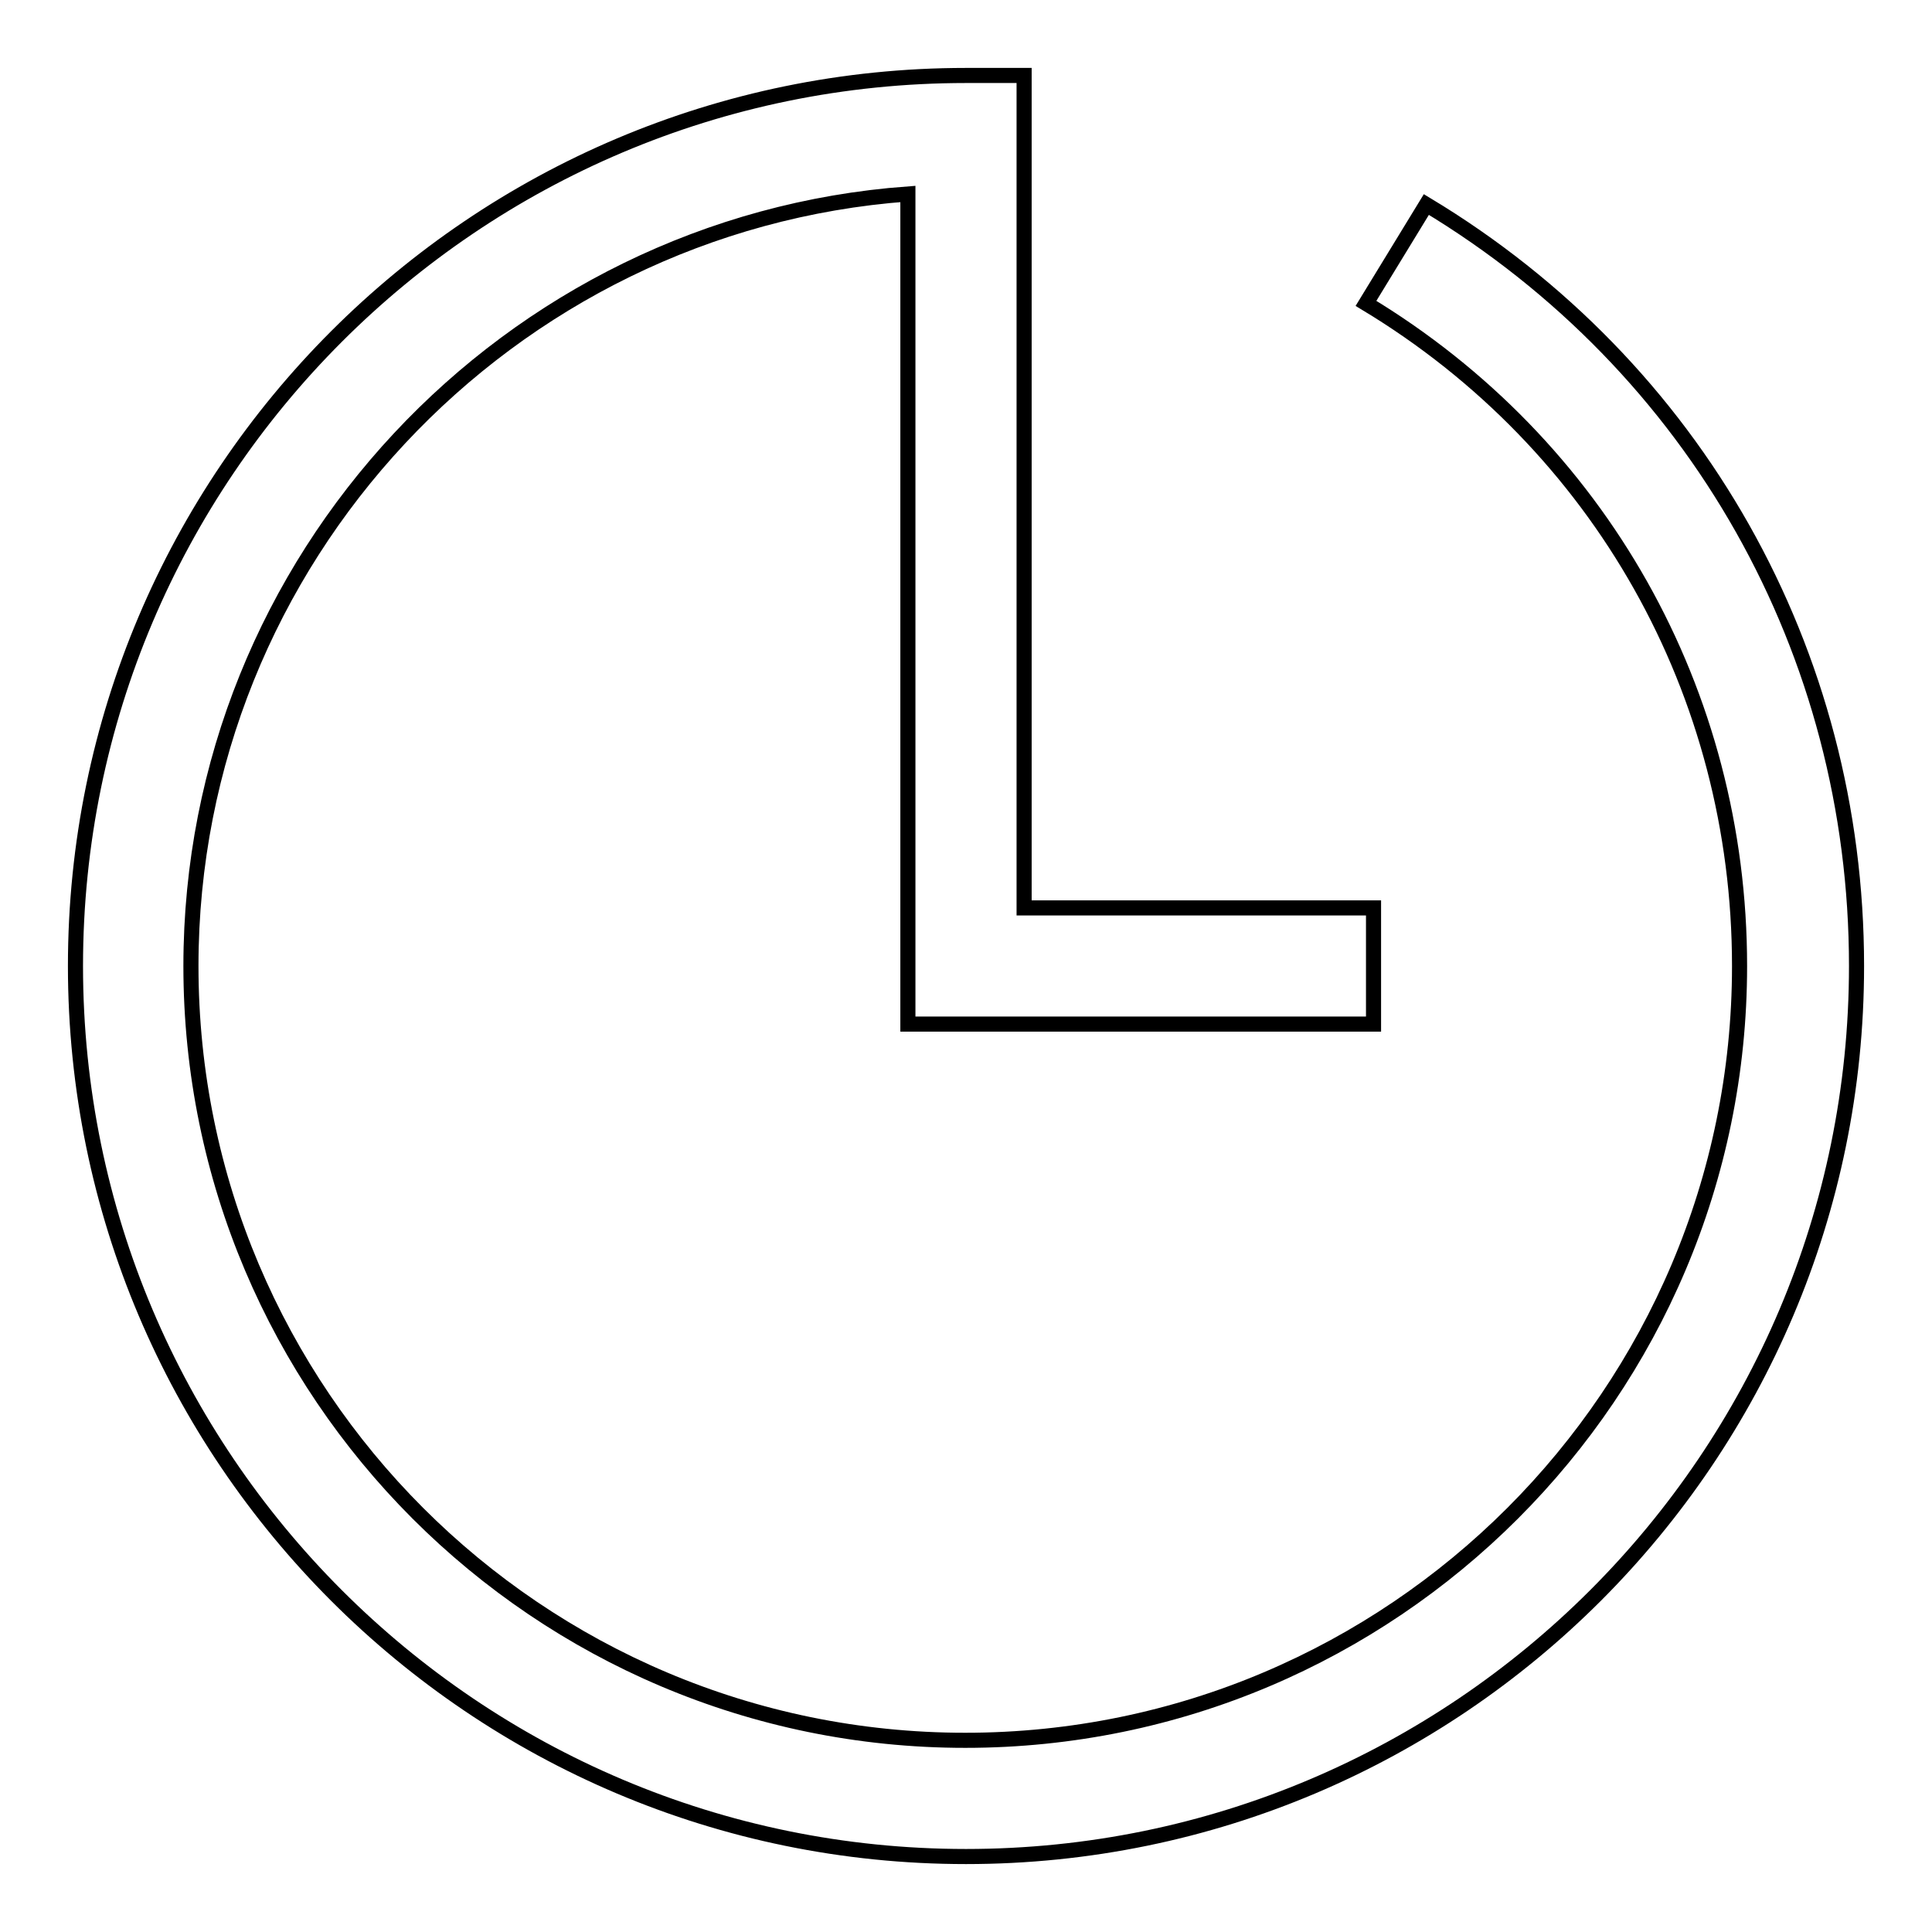
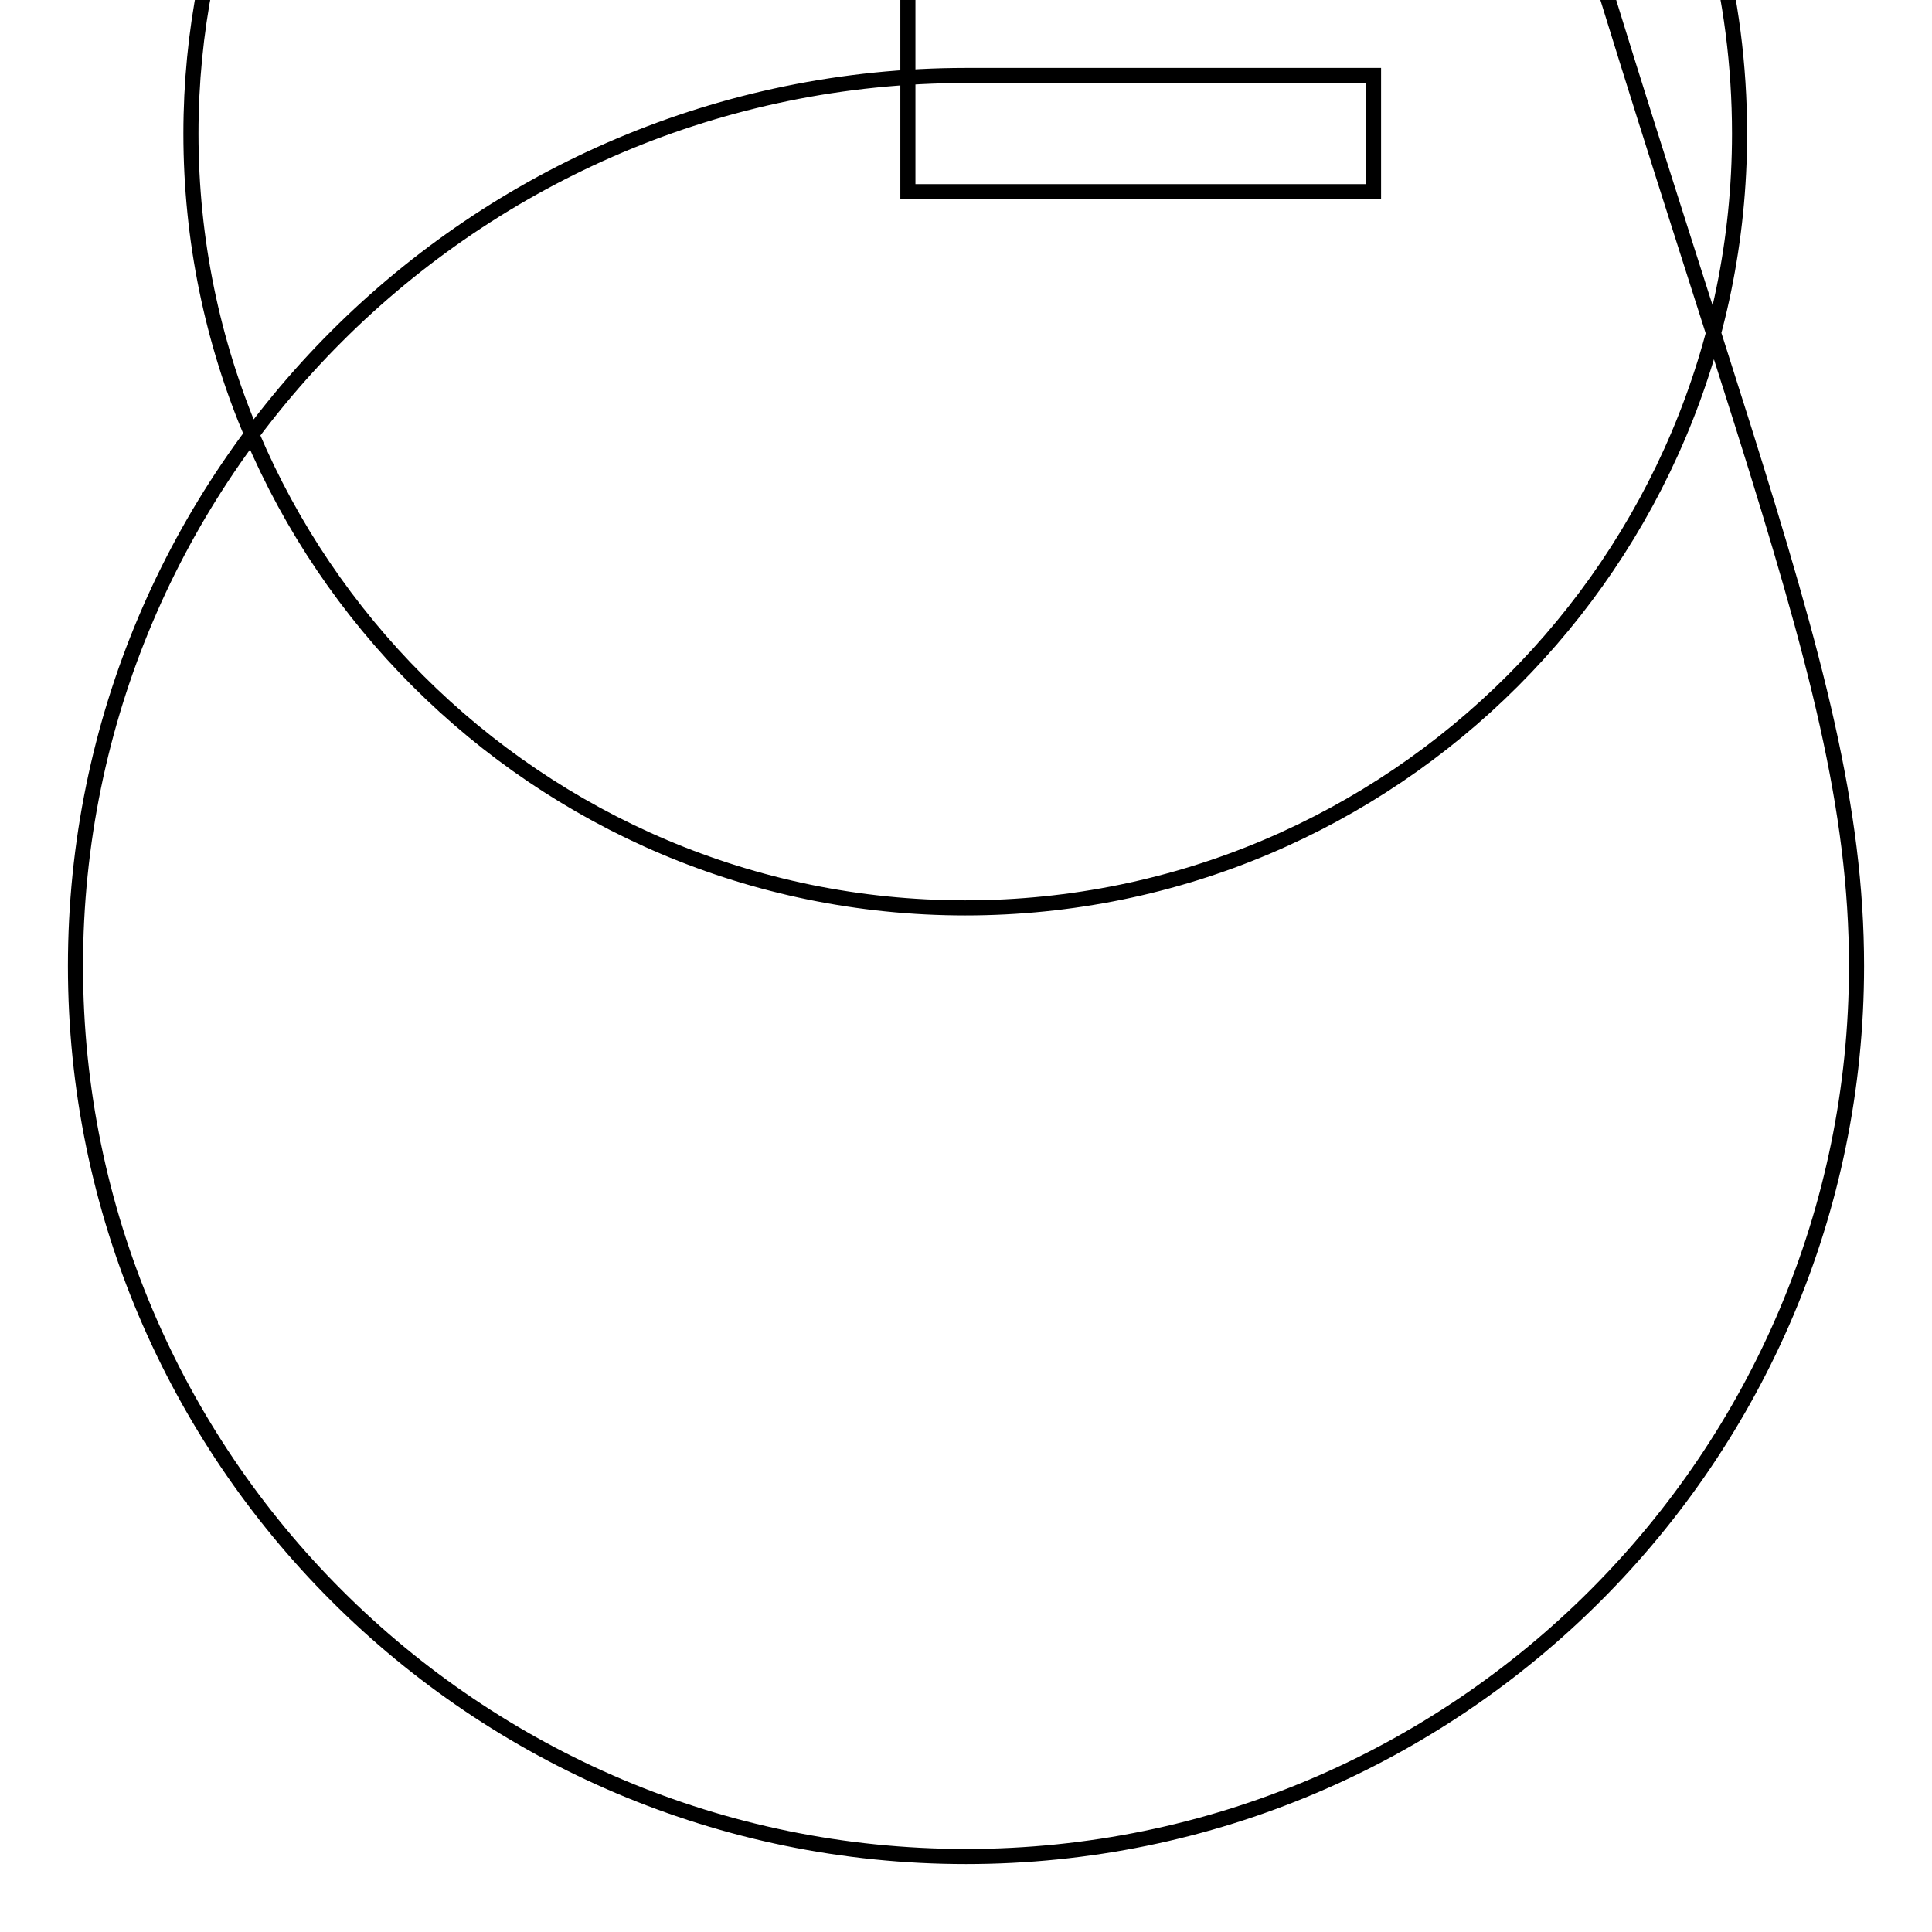
<svg xmlns="http://www.w3.org/2000/svg" version="1.1" x="0px" y="0px" viewBox="0 0 256 256" enable-background="new 0 0 256 256" xml:space="preserve">
  <g>
    <g>
-       <path stroke-width="2" fill-opacity="0" stroke="#000000" d="M128,246c-65.1,0-118-52.9-118-118C10,62.9,62.9,10,128,10h7.7v110.3H182v15.4h-61.7v-110c-53,3.9-95,48.4-95,102.3c0,56.6,46,102.6,102.6,102.6s102.6-46,102.6-102.6c0-36.2-18.5-69.1-49.5-87.8l8-13.1C224.7,48.6,246,86.4,246,128C246,193.1,193.1,246,128,246z" />
+       <path stroke-width="2" fill-opacity="0" stroke="#000000" d="M128,246c-65.1,0-118-52.9-118-118C10,62.9,62.9,10,128,10h7.7H182v15.4h-61.7v-110c-53,3.9-95,48.4-95,102.3c0,56.6,46,102.6,102.6,102.6s102.6-46,102.6-102.6c0-36.2-18.5-69.1-49.5-87.8l8-13.1C224.7,48.6,246,86.4,246,128C246,193.1,193.1,246,128,246z" />
    </g>
  </g>
</svg>